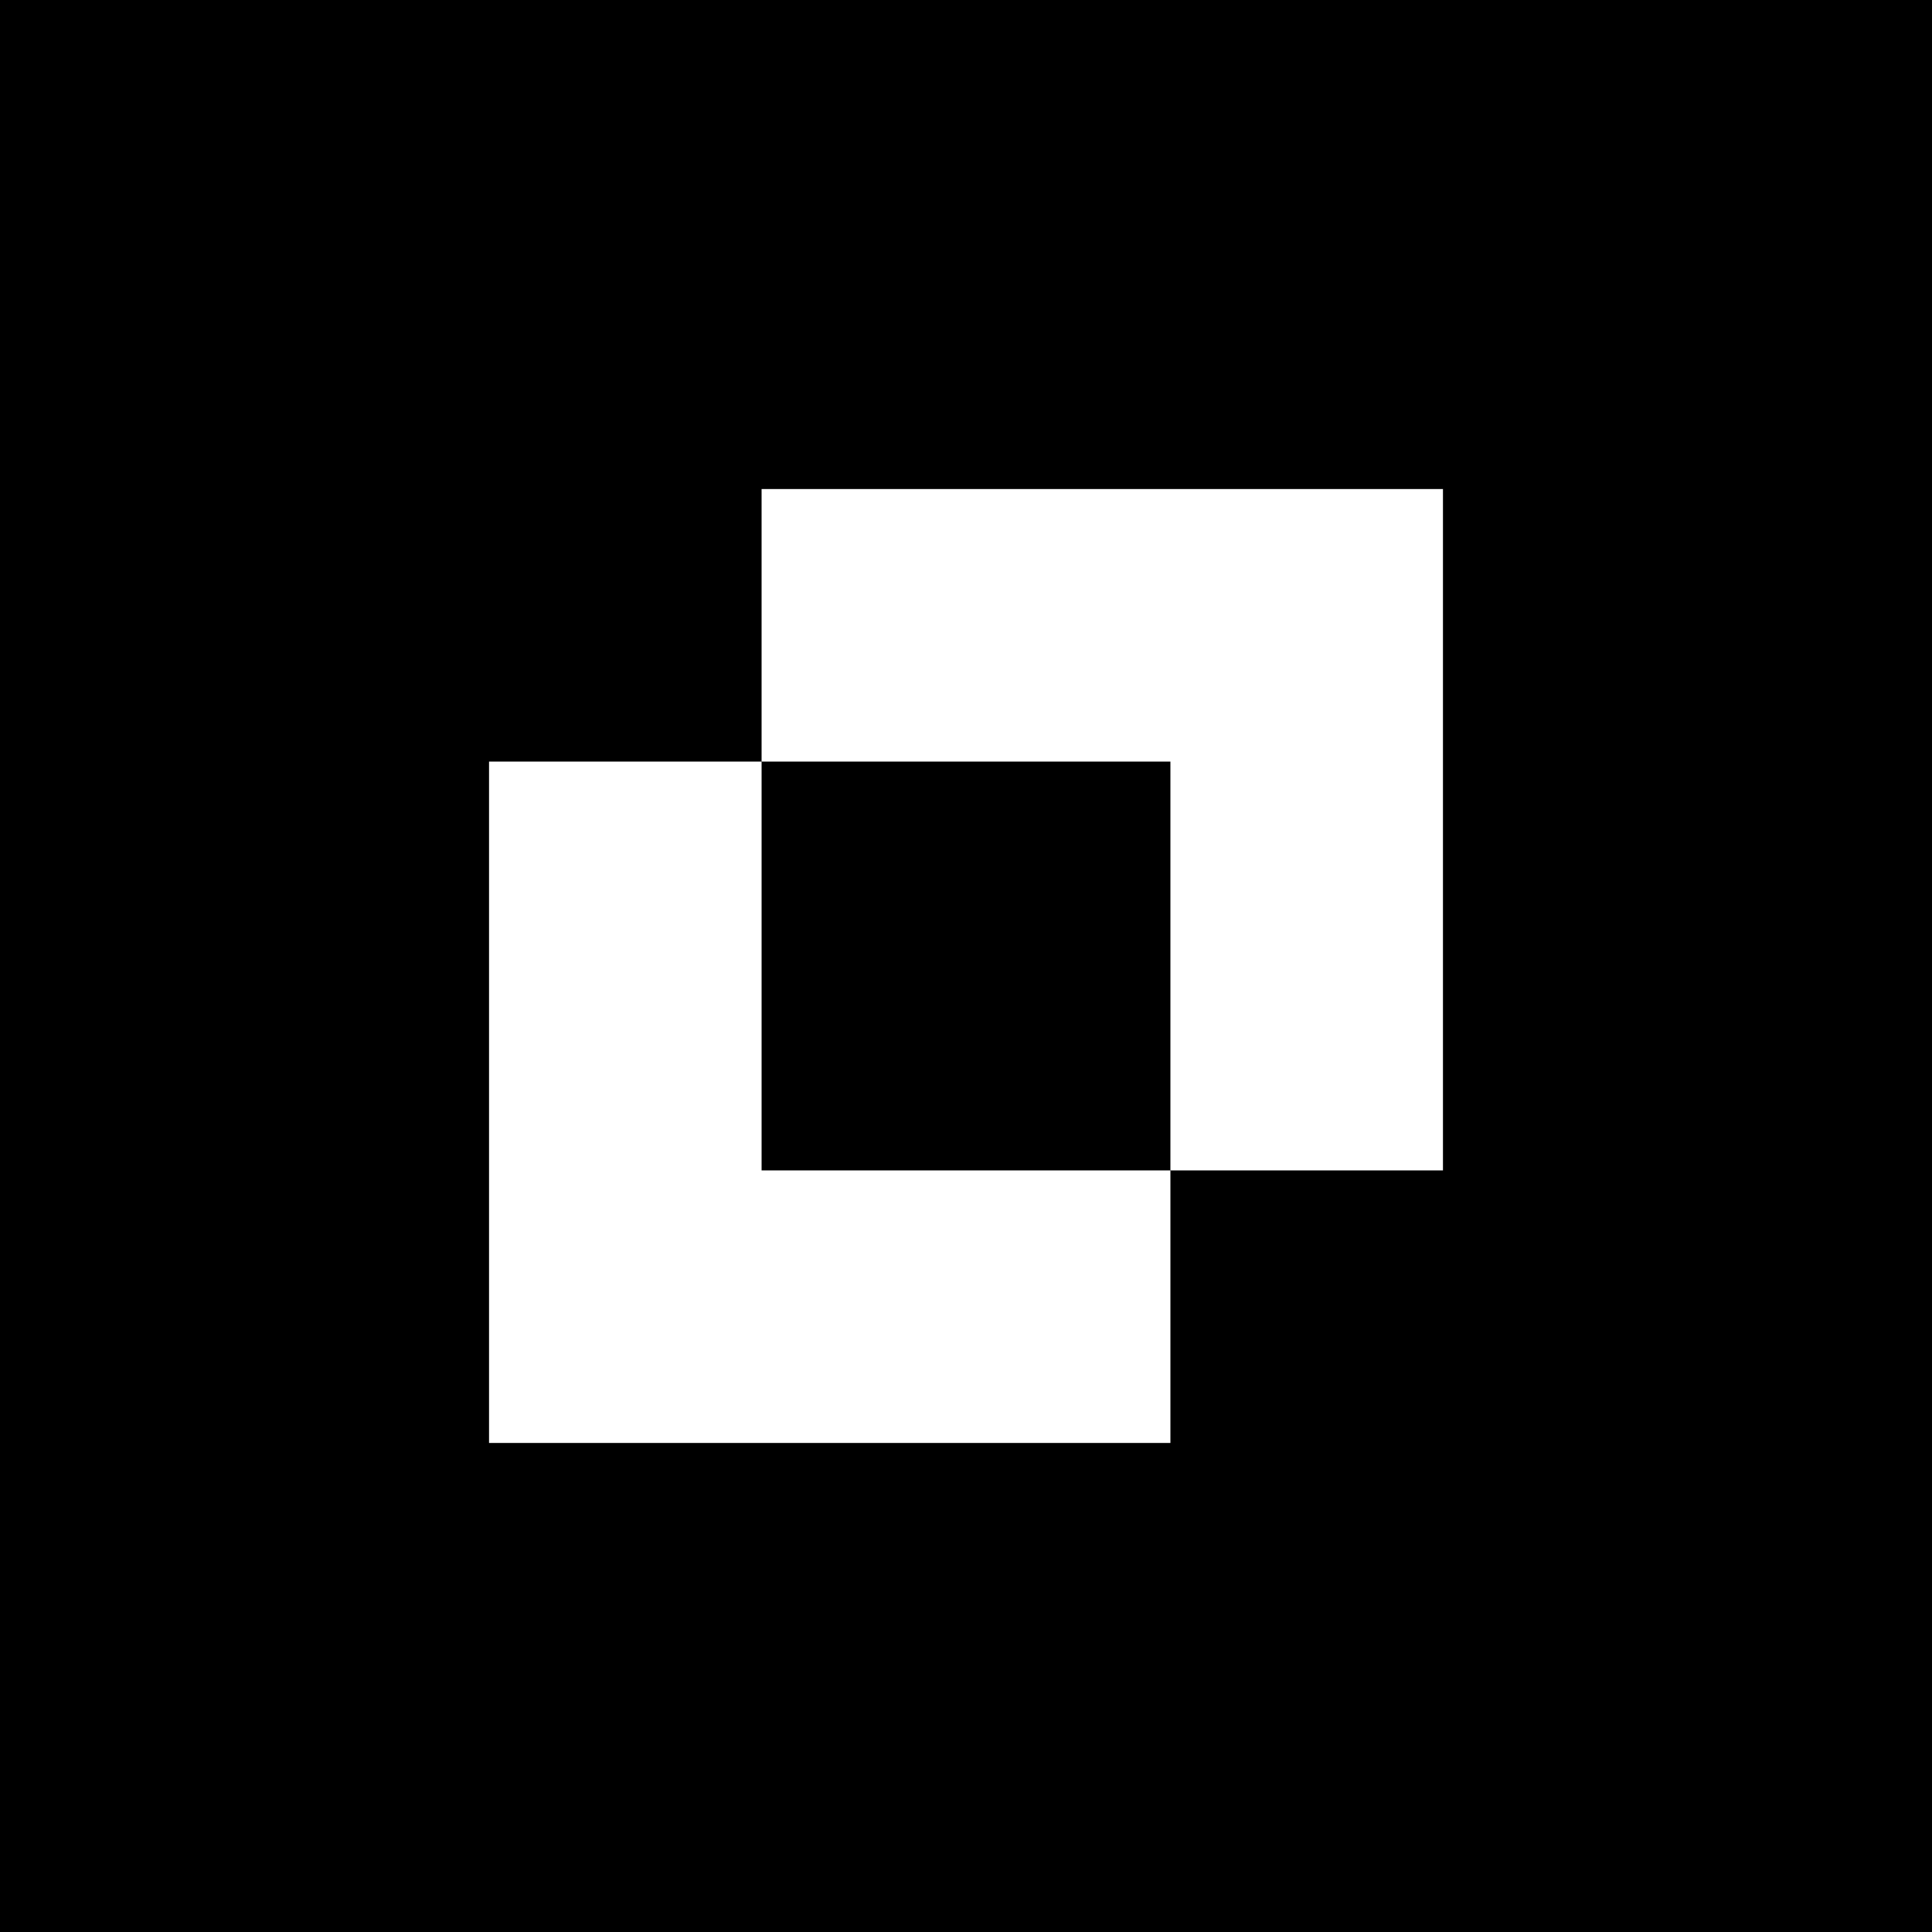
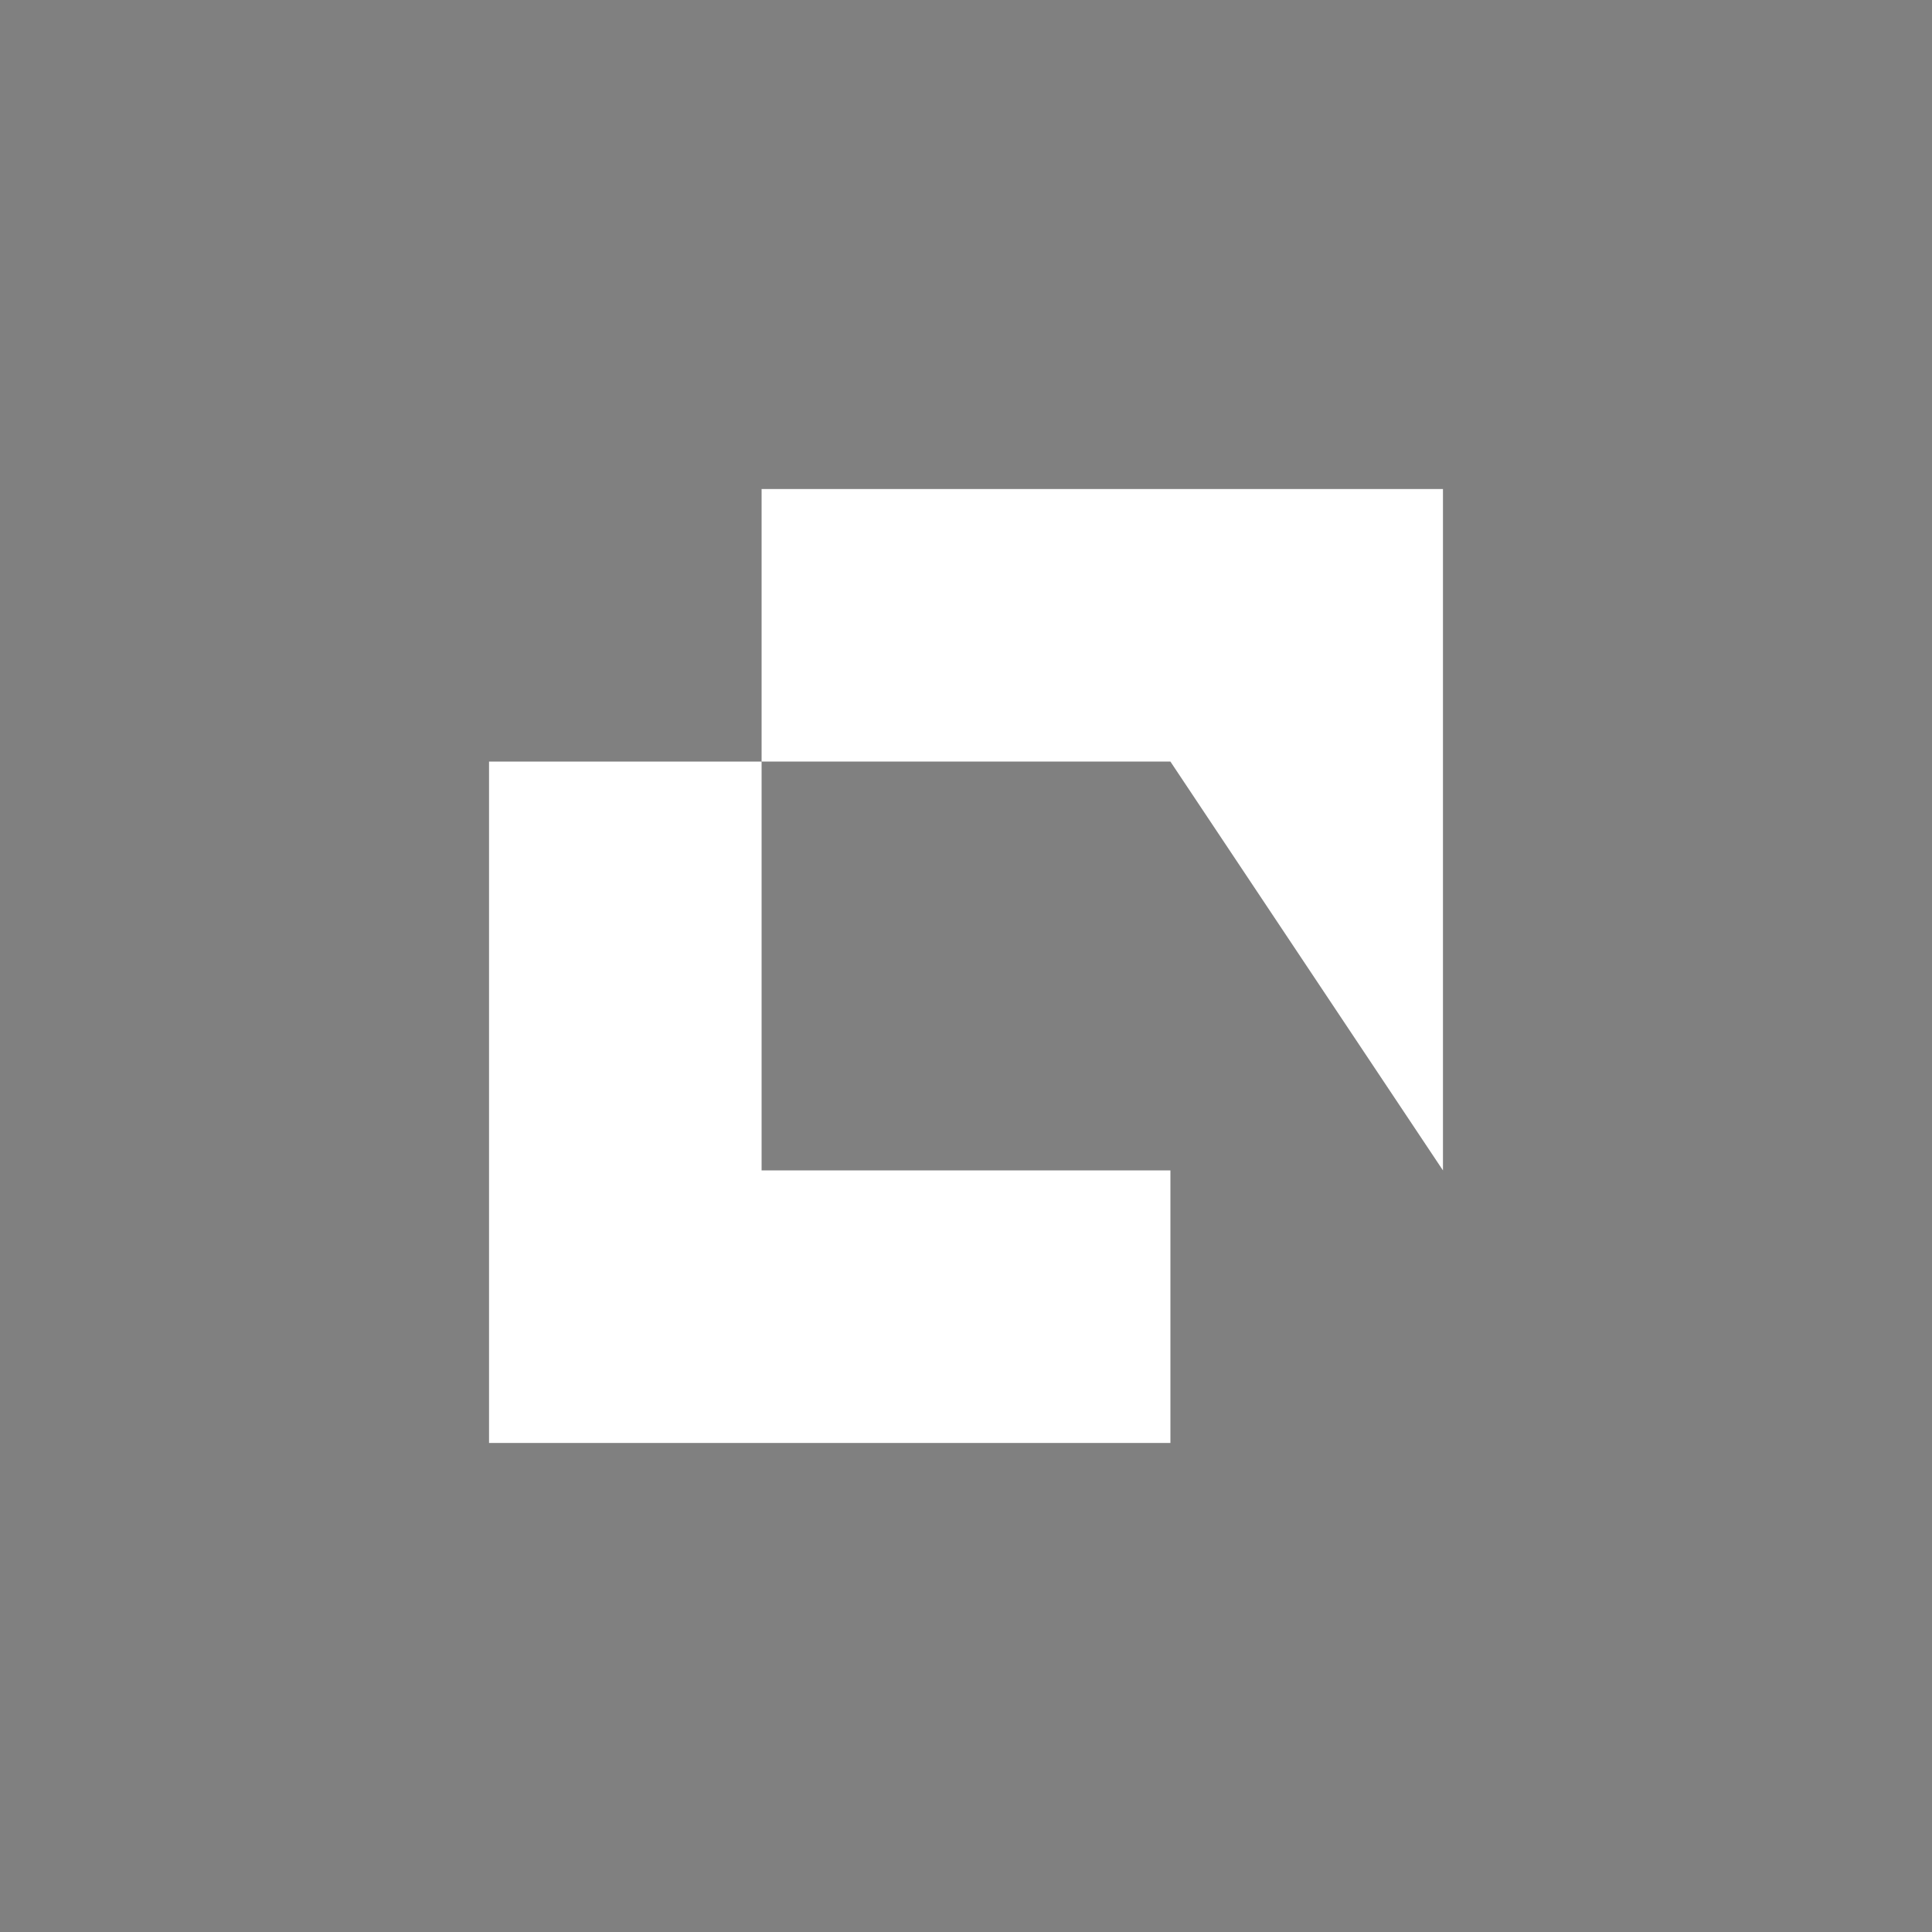
<svg xmlns="http://www.w3.org/2000/svg" version="1.1" width="960" height="960">
  <rect width="100%" height="100%" fill="#808080" stroke="none" />
  <svg width="960" height="960" viewBox="0 0 960 960" fill="none">
-     <rect width="960" height="960" fill="black" />
-     <path d="M581.571 378.429L378.429 378.429V243L717 243V581.571H581.571L581.571 378.429Z" fill="white" />
+     <path d="M581.571 378.429L378.429 378.429V243L717 243V581.571L581.571 378.429Z" fill="white" />
    <path d="M581.571 717L581.571 581.571L378.429 581.571L378.429 378.429L243 378.429L243 717L581.571 717Z" fill="white" />
  </svg>
  <style>@media (prefers-color-scheme: light) { :root { filter: none; } }
@media (prefers-color-scheme: dark) { :root { filter: none; } }
</style>
</svg>